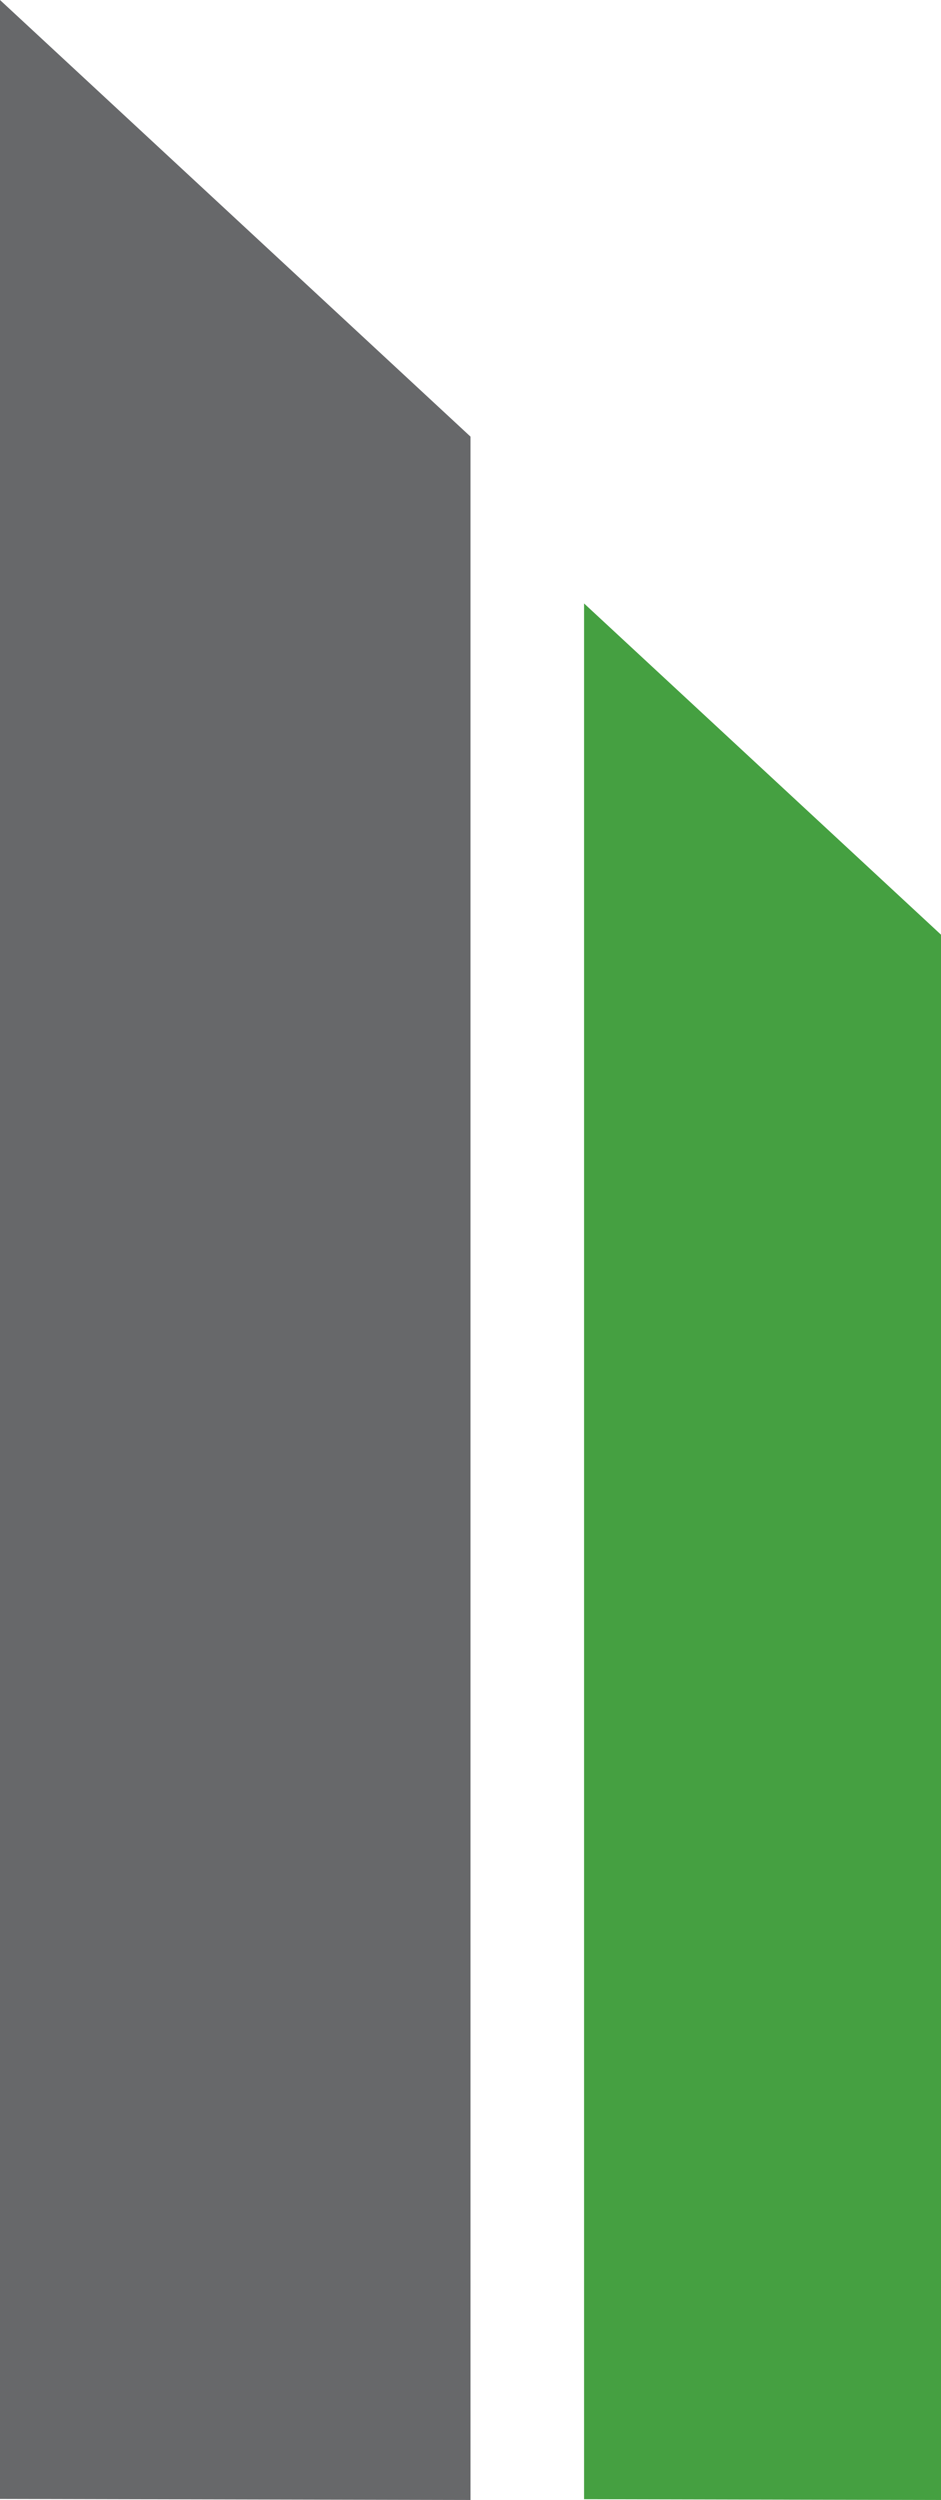
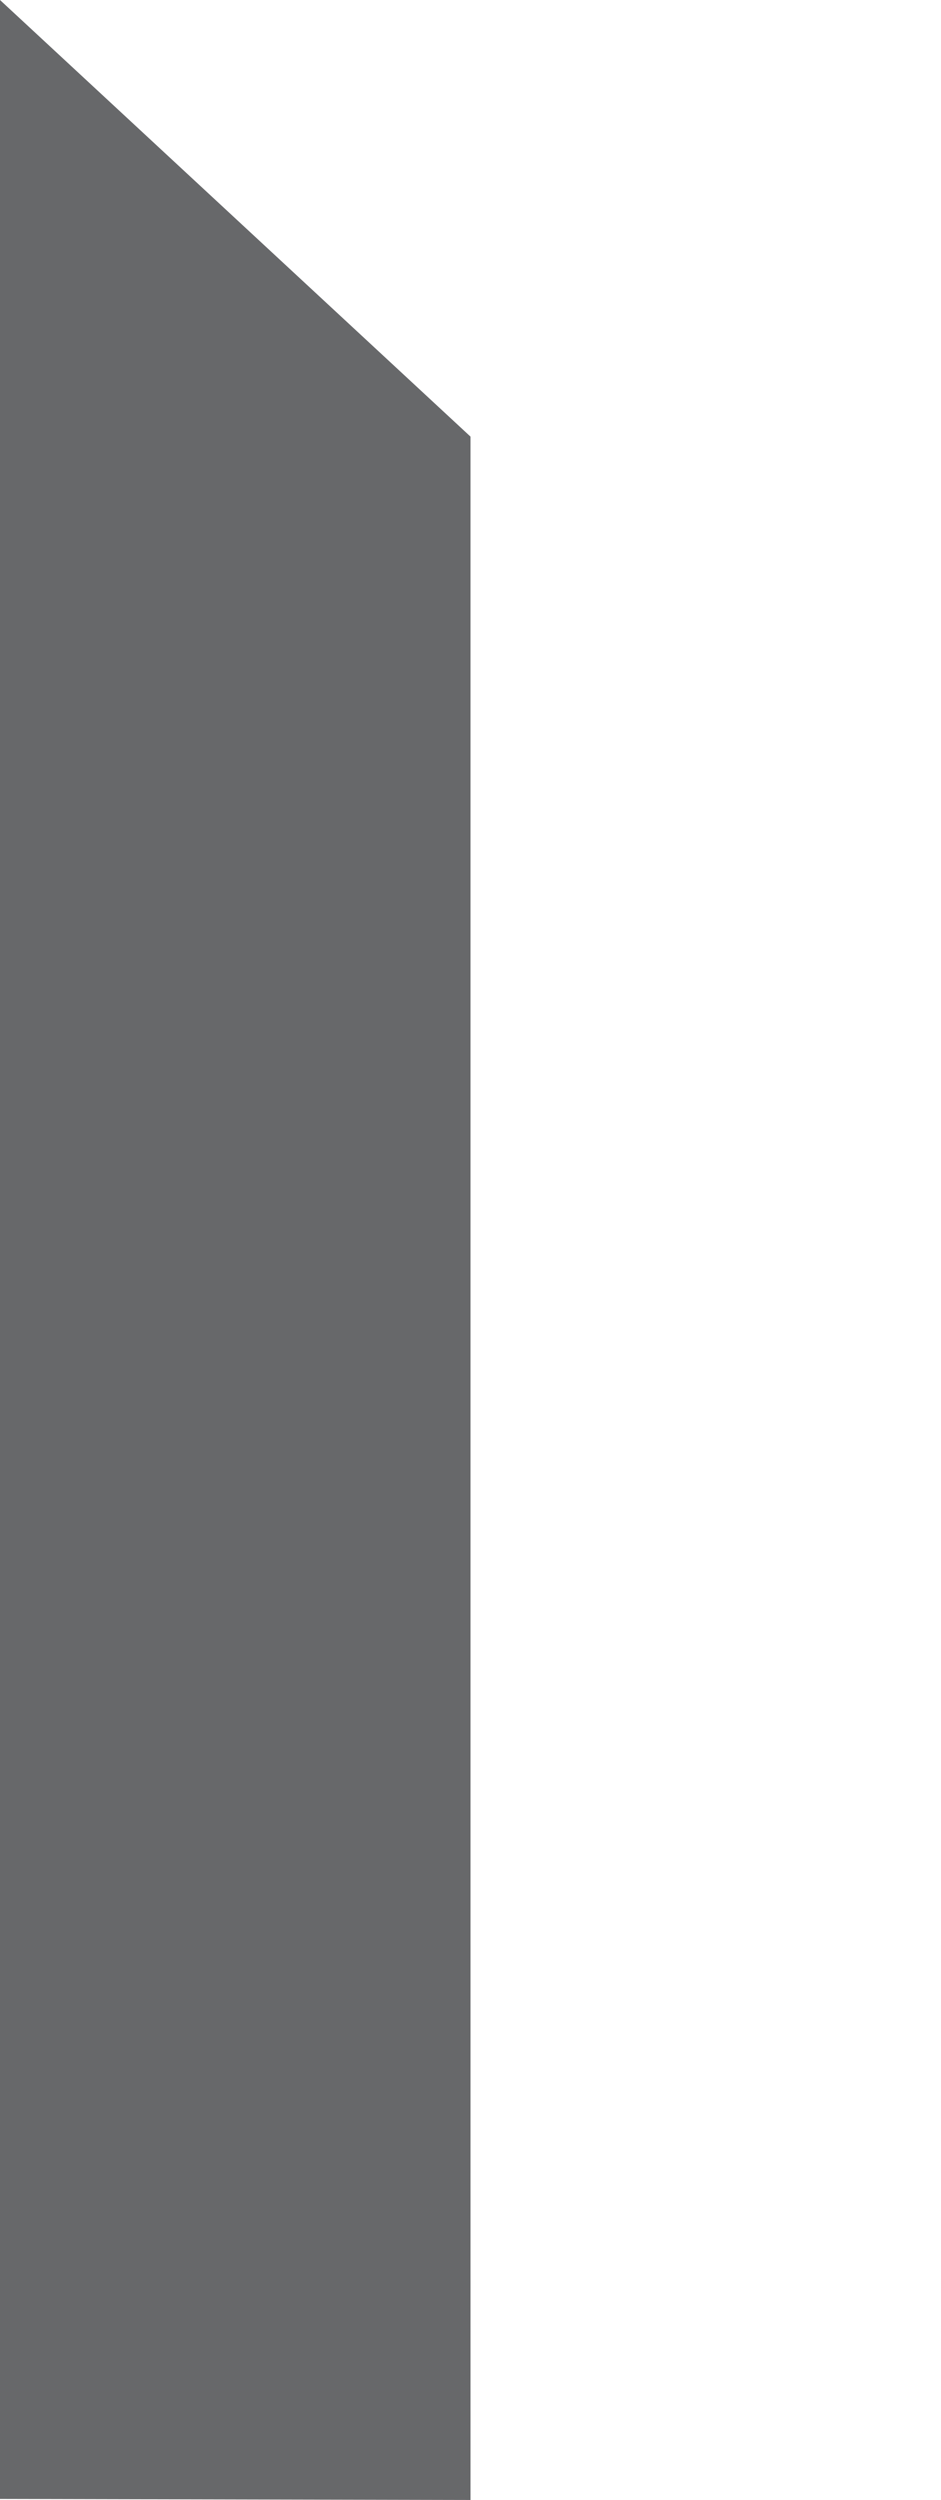
<svg xmlns="http://www.w3.org/2000/svg" width="58" height="154" viewBox="0 0 58 154" fill="none">
  <path d="M29 26.896L0 0L7.62939e-06 153.935L29 154L29 26.896Z" fill="#67686A" />
-   <path d="M58 57.577L36 37.173L36 153.951L58 154L58 57.577Z" fill="#45A041" />
</svg>